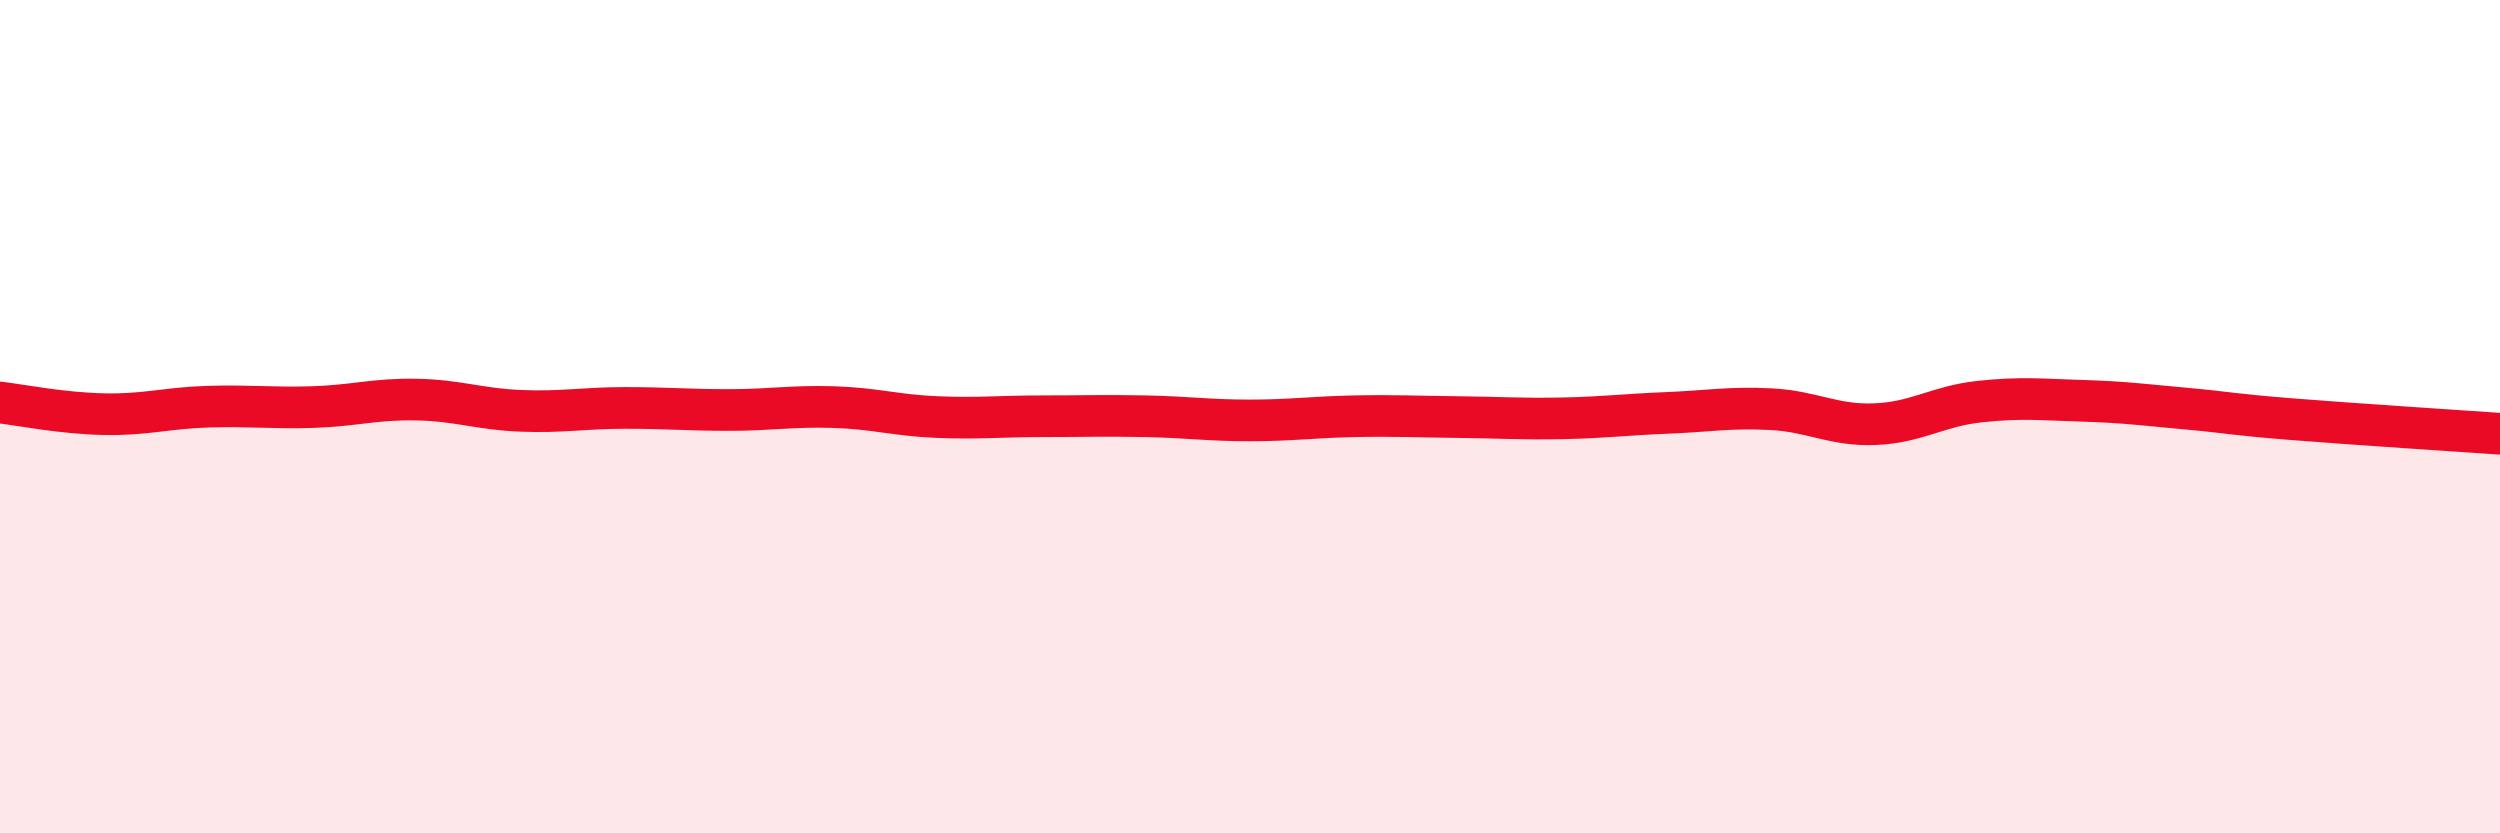
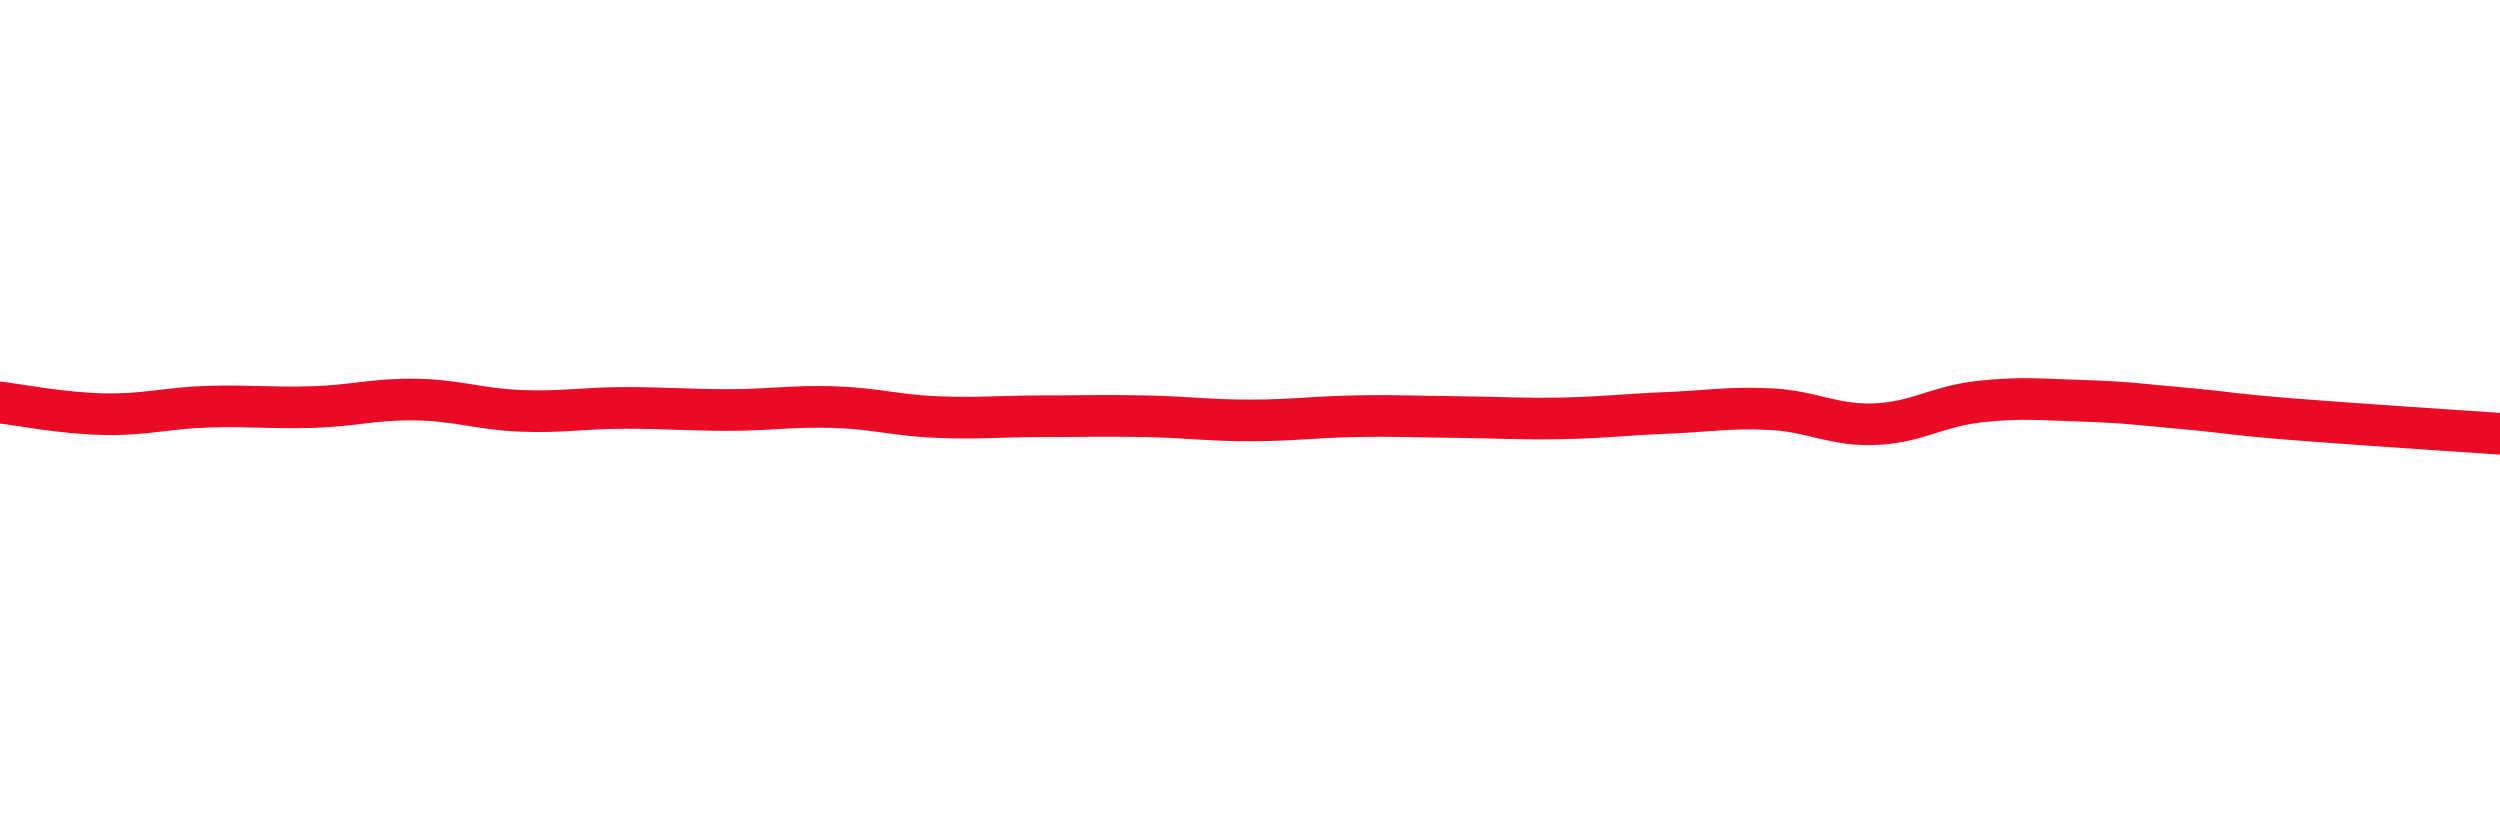
<svg xmlns="http://www.w3.org/2000/svg" width="60" height="20" viewBox="0 0 60 20">
-   <path d="M 0,9.66 C 0.5,9.72 1.5,9.92 2.5,9.94 C 3.5,9.96 4,9.79 5,9.76 C 6,9.73 6.5,9.8 7.5,9.77 C 8.5,9.74 9,9.57 10,9.59 C 11,9.61 11.5,9.82 12.5,9.86 C 13.5,9.9 14,9.79 15,9.79 C 16,9.79 16.5,9.84 17.5,9.84 C 18.5,9.84 19,9.74 20,9.77 C 21,9.8 21.5,9.97 22.5,10.01 C 23.5,10.05 24,9.99 25,9.99 C 26,9.99 26.5,9.97 27.5,9.99 C 28.5,10.01 29,10.09 30,10.09 C 31,10.09 31.5,10.01 32.5,9.99 C 33.5,9.97 34,10 35,10.01 C 36,10.02 36.5,10.06 37.5,10.04 C 38.5,10.02 39,9.95 40,9.91 C 41,9.87 41.5,9.77 42.5,9.82 C 43.5,9.87 44,10.22 45,10.18 C 46,10.14 46.5,9.75 47.5,9.64 C 48.5,9.53 49,9.59 50,9.62 C 51,9.65 51.5,9.72 52.5,9.81 C 53.5,9.9 53.5,9.94 55,10.06 C 56.5,10.18 59,10.34 60,10.41L60 20L0 20Z" fill="#EB0A25" opacity="0.1" stroke-linecap="round" stroke-linejoin="round" />
  <path d="M 0,9.66 C 0.5,9.72 1.5,9.92 2.5,9.94 C 3.5,9.96 4,9.79 5,9.76 C 6,9.73 6.5,9.8 7.5,9.77 C 8.5,9.74 9,9.57 10,9.59 C 11,9.61 11.5,9.82 12.5,9.86 C 13.5,9.9 14,9.79 15,9.79 C 16,9.79 16.5,9.84 17.5,9.84 C 18.5,9.84 19,9.74 20,9.77 C 21,9.8 21.5,9.97 22.5,10.01 C 23.5,10.05 24,9.99 25,9.99 C 26,9.99 26.5,9.97 27.5,9.99 C 28.5,10.01 29,10.09 30,10.09 C 31,10.09 31.5,10.01 32.5,9.99 C 33.5,9.97 34,10 35,10.01 C 36,10.02 36.5,10.06 37.5,10.04 C 38.5,10.02 39,9.95 40,9.91 C 41,9.87 41.5,9.77 42.5,9.82 C 43.5,9.87 44,10.22 45,10.18 C 46,10.14 46.5,9.75 47.5,9.64 C 48.5,9.53 49,9.59 50,9.62 C 51,9.65 51.5,9.72 52.5,9.81 C 53.5,9.9 53.5,9.94 55,10.06 C 56.5,10.18 59,10.34 60,10.41" stroke="#EB0A25" stroke-width="1" fill="none" stroke-linecap="round" stroke-linejoin="round" />
</svg>